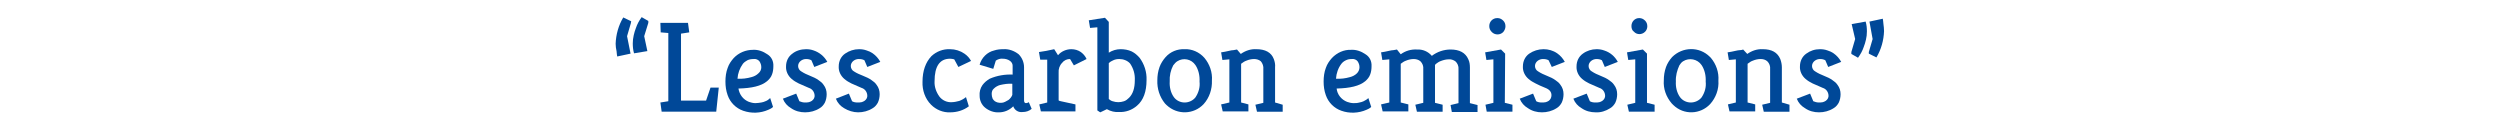
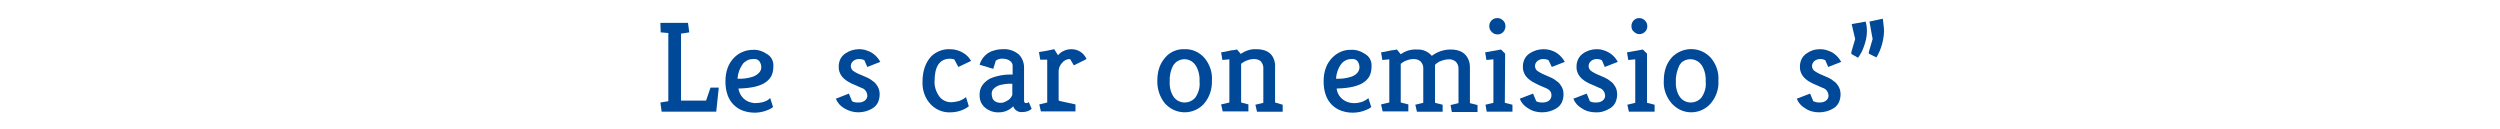
<svg xmlns="http://www.w3.org/2000/svg" version="1.1" id="レイヤー_1" x="0px" y="0px" viewBox="0 0 787.8 40.8" style="enable-background:new 0 0 787.8 40.8;" xml:space="preserve">
  <style type="text/css">
	.st0{fill:#004898;}
</style>
  <g id="レイヤー_2_1_">
    <g id="文字">
-       <path class="st0" d="M198.8,7.3l-1.2,4.1l1.1,5.5l-4.2,0.9c0-0.2-0.1-0.4-0.1-0.6c0-0.3-0.1-0.6-0.1-1c-0.2-0.9-0.3-1.7-0.3-2.4    c0.1-2.9,0.9-5.8,2.4-8.3l2.5,1.2L198.8,7.3L198.8,7.3z M199.8,16.8c-0.3-1-0.4-2.1-0.4-3.1c0-0.9,0.1-1.7,0.3-2.6    c0.2-0.8,0.4-1.6,0.7-2.3c0.4-1.2,1-2.3,1.8-3.4l2.1,1.2v0.6l-1.3,4.2l1,4.7L199.8,16.8z" />
      <path class="st0" d="M208.1,7.2h8.7l0.4,3l-2.6,0.4v21.1h7.9l1.4-4.1h2.6l-0.8,7.6h-17.2l-0.4-2.9l2.5-0.4V10.4l-2.4-0.2    L208.1,7.2L208.1,7.2z" />
      <path class="st0" d="M243.7,20.9c0,0.8-0.1,1.7-0.4,2.5c-0.3,0.9-0.9,1.6-1.6,2.2c-1.8,1.5-4.8,2.2-9,2.3c0.3,1.9,1.5,3.5,3.3,4.2    c0.6,0.2,1.3,0.4,2,0.4c0.6,0,1.3-0.1,1.9-0.2c0.5-0.1,0.9-0.2,1.3-0.4c0.6-0.2,1.1-0.6,1.5-1l0.9,2.8c-0.4,0.4-1,0.7-1.5,0.9    c-2.5,1.1-5.3,1.2-7.9,0.3c-2.3-0.8-4.1-2.6-4.9-4.9c-0.5-1.4-0.7-2.8-0.7-4.3s0.2-3,0.7-4.3c0.4-1.2,1.1-2.2,1.9-3.1    c1.6-1.7,3.8-2.6,6.1-2.6c1.6-0.1,3.2,0.5,4.5,1.4C243.1,17.9,243.8,19.3,243.7,20.9z M239.9,21.2c0-0.7-0.2-1.3-0.6-1.9    c-0.4-0.5-1.1-0.8-1.8-0.7c-0.7,0-1.4,0.1-2,0.4c-0.5,0.3-1,0.6-1.4,1.1c-1,1.4-1.6,3-1.7,4.7c1.5,0.1,3-0.1,4.4-0.5    c0.8-0.2,1.6-0.6,2.2-1.2C239.6,22.6,239.9,21.9,239.9,21.2z" />
-       <path class="st0" d="M254,15.5c0.8,0,1.6,0.1,2.4,0.4c1.8,0.6,3.4,1.9,4.3,3.6l-4.1,1.6l-0.9-2.1c-0.5-0.3-1.1-0.4-1.7-0.4    c-0.6,0-1.2,0.2-1.7,0.6c-0.5,0.4-0.8,1-0.8,1.6c0,0.7,0.4,1.4,1,1.7c0.9,0.6,1.8,1,2.8,1.4s1.9,0.8,2.7,1.4    c0.6,0.4,1.1,0.8,1.5,1.4c0.7,0.9,1,1.9,1,3c0,0.9-0.2,1.9-0.6,2.7c-0.4,0.7-0.9,1.3-1.6,1.7c-1.4,0.9-3,1.3-4.6,1.3    s-3.1-0.4-4.4-1.3c-1.2-0.7-2.1-1.7-2.6-3l4.2-1.6l1,2.4c0.5,0.2,1.1,0.4,1.7,0.4c0.4,0,0.9,0,1.3-0.1c0.3-0.1,0.6-0.2,0.9-0.4    c0.6-0.4,1-1.1,0.9-1.8c-0.1-1.1-0.8-2-1.8-2.3c-1.2-0.5-2.3-1-3.2-1.4c-0.8-0.4-1.5-0.8-2.2-1.4c-1.2-1-1.9-2.5-1.8-4    c0-1.6,0.7-3.1,2-4C250.8,16,252.4,15.5,254,15.5z" />
      <path class="st0" d="M270.7,15.5c0.8,0,1.6,0.1,2.4,0.4c0.7,0.2,1.3,0.5,1.9,0.9c1,0.7,1.8,1.6,2.4,2.7l-4.1,1.6l-0.9-2.1    c-0.5-0.3-1.1-0.4-1.8-0.4c-0.6,0-1.2,0.2-1.7,0.6c-0.5,0.4-0.8,1-0.8,1.6c0,0.7,0.4,1.4,1,1.7c0.9,0.6,1.9,1,2.9,1.4    s1.9,0.8,2.7,1.4c0.6,0.4,1.1,0.8,1.5,1.4c0.7,0.9,1,1.9,1,3c0,0.9-0.2,1.9-0.6,2.7c-0.4,0.7-0.9,1.3-1.6,1.7    c-1.4,0.9-3,1.3-4.6,1.3c-1.5,0-3.1-0.5-4.4-1.3c-1.2-0.7-2.1-1.7-2.6-3l4.1-1.6l1,2.4c0.5,0.3,1.1,0.4,1.7,0.4    c0.4,0,0.9,0,1.3-0.1c0.3-0.1,0.6-0.2,0.9-0.4c0.6-0.4,1-1.1,0.9-1.8c-0.1-1.1-0.8-2-1.8-2.3c-1.2-0.5-2.3-1-3.2-1.4    c-0.8-0.4-1.5-0.8-2.2-1.4c-1.2-1-1.9-2.5-1.8-4c0-1.6,0.7-3.1,2-4C267.6,16,269.1,15.5,270.7,15.5z" />
      <path class="st0" d="M305.3,33.5c-1.7,1.3-3.8,1.9-5.9,1.9c-2.2,0.1-4.4-0.8-6-2.4c-1.9-1.9-2.8-4.6-2.7-7.2c0-3.5,1-6.2,2.8-8.1    c1.6-1.5,3.7-2.3,5.9-2.2c1.6,0,3.2,0.5,4.5,1.4c0.9,0.6,1.6,1.4,2.1,2.3l-4,1.9l-1.3-2.4c-0.4-0.1-0.9-0.2-1.3-0.2    c-3.3,0-4.9,2.4-4.9,7.1c-0.1,1.7,0.5,3.4,1.5,4.8c0.9,1.2,2.4,1.9,3.9,1.8c0.8,0,1.6-0.2,2.4-0.4c0.8-0.3,1.5-0.7,2.1-1.2    L305.3,33.5z" />
      <path class="st0" d="M319.3,33.5c-1.2,1.2-2.8,1.9-4.5,1.9c-1.6,0.1-3.2-0.5-4.4-1.5c-1.1-0.9-1.7-2.3-1.7-3.7    c-0.1-1.2,0.2-2.4,0.9-3.4c0.6-0.8,1.4-1.5,2.3-2c2.3-1,4.8-1.4,7.2-1.3v-2.8c0-0.6-0.3-1.1-0.8-1.5c-0.7-0.5-1.5-0.7-2.3-0.7    c-0.8-0.1-1.6,0.2-2.2,0.6l-0.8,2.6l-4.3-1.3c0.6-2.2,2.4-4,4.6-4.5c0.9-0.3,1.9-0.4,2.9-0.4c1.7-0.1,3.4,0.5,4.8,1.6    c1.1,1.1,1.7,2.6,1.7,4.1v10.4c0,0.6,0.2,0.9,0.6,0.9c0.3,0,0.6-0.1,0.9-0.3l0.9,2.1c-0.8,0.7-1.8,1-2.8,1    C320.9,35.5,319.7,34.7,319.3,33.5z M313.5,31.9c0.3,0.2,0.6,0.3,0.9,0.4c0.4,0.1,0.7,0.1,1.1,0.1s0.8-0.1,1.2-0.3    c0.4-0.2,0.8-0.4,1.1-0.6c0.5-0.4,1-1,1.2-1.6v-3.5c-1.3-0.1-2.6,0.1-3.9,0.4c-0.7,0.2-1.4,0.6-1.9,1.1c-0.5,0.4-0.7,1-0.7,1.7    c0,0.5,0.1,1,0.3,1.5C313,31.4,313.2,31.7,313.5,31.9L313.5,31.9z" />
      <path class="st0" d="M333.4,17.4c1-1.2,2.6-1.9,4.2-1.9c1.1,0,2.1,0.3,3,0.9c0.8,0.6,1.4,1.3,1.8,2.2l-4,2l-1.2-2    c-1,0-1.9,0.4-2.5,1.2c-0.8,0.8-1.2,2-1.1,3.1v8.7c0,0.1,0.2,0.2,0.7,0.3l4.6,1v2.2H328l-0.5-2.2l2.5-0.6V18.8h-2.2l-0.4-2.4    c1.5-0.2,3.1-0.5,4.8-0.9L333.4,17.4z" />
-       <path class="st0" d="M348.8,34.4c-1.3,0.6-2,1-2.1,1l-0.9-0.6V8.6l-2.3,0.2l-0.4-2.4l5.1-0.8l1.2,1.3v9.7c1.1-0.7,2.4-1.1,3.7-1.1    c1.2,0,2.4,0.2,3.5,0.7c1,0.5,1.8,1.2,2.5,2c1.5,2,2.3,4.5,2.2,7c0,3.7-1,6.4-3,8.1c-1.6,1.4-3.6,2.1-5.7,2    C351.4,35.4,350,35.1,348.8,34.4z M352.7,18.6c-0.6,0-1.3,0.1-1.9,0.4c-0.5,0.2-1,0.5-1.4,0.9v11.3c0.3,0.3,0.8,0.6,1.2,0.7    c0.6,0.2,1.2,0.3,1.8,0.3c0.6,0,1.2-0.1,1.8-0.3c0.6-0.2,1.1-0.6,1.6-1.1c1.2-1.2,1.8-3,1.8-5.5c0.1-1.9-0.4-3.7-1.5-5.3    C355.3,19.1,354,18.6,352.7,18.6z" />
      <path class="st0" d="M364.7,25.3c0-1.4,0.2-2.8,0.7-4.2c0.4-1.1,1.1-2.2,1.9-3.1c1.5-1.7,3.7-2.6,6-2.5c2.3-0.1,4.6,0.9,6.2,2.7    c1.7,2,2.6,4.6,2.4,7.2c0.1,2.7-0.8,5.4-2.6,7.4c-3.1,3.3-8.3,3.5-11.7,0.3c-0.2-0.2-0.3-0.3-0.5-0.5    C365.4,30.5,364.6,27.9,364.7,25.3z M368.6,25.7c-0.1,1.7,0.3,3.5,1.3,4.9c0.8,1.1,2.1,1.7,3.4,1.7s2.6-0.6,3.4-1.6    c1-1.5,1.5-3.2,1.3-5c0.1-1.8-0.3-3.7-1.3-5.2c-1.3-1.9-3.8-2.4-5.7-1.2c-0.5,0.3-0.9,0.8-1.3,1.3    C368.9,22.1,368.5,23.9,368.6,25.7z" />
      <path class="st0" d="M391,17c1.4-1,3.1-1.6,4.9-1.5c2.8,0,4.7,1,5.5,3.1c0.3,0.8,0.5,1.7,0.4,2.6v11.1l2.4,0.7v2.2h-8.1l-0.5-2.2    l2.5-0.6V21.8c0.1-0.9-0.2-1.8-0.8-2.5c-0.6-0.5-1.4-0.7-2.1-0.7c-0.8,0-1.7,0.2-2.4,0.5c-0.6,0.2-1.2,0.6-1.7,1v12.2l2.3,0.6v2.2    h-8.1l-0.5-2.2l2.6-0.6V18.7l-2.2,0.2l-0.4-2.4c0.4-0.1,0.8-0.1,1.2-0.2l1.4-0.3c0.4-0.1,0.9-0.2,1.3-0.2l1.1-0.2L391,17z" />
      <path class="st0" d="M432.2,20.9c0,0.8-0.1,1.7-0.4,2.5c-0.3,0.9-0.9,1.6-1.6,2.2c-1.8,1.5-4.8,2.2-9,2.3c0.2,1.9,1.5,3.5,3.3,4.2    c0.6,0.2,1.3,0.4,2,0.4c0.6,0,1.2,0,1.9-0.2c0.5-0.1,0.9-0.2,1.3-0.4c0.6-0.3,1.1-0.6,1.5-1l0.9,2.8c-0.4,0.4-1,0.7-1.5,0.9    c-2.5,1.1-5.4,1.2-7.9,0.3c-2.3-0.8-4.1-2.6-4.9-4.9c-0.5-1.4-0.7-2.8-0.7-4.3s0.2-3,0.7-4.3c0.4-1.2,1.1-2.2,1.9-3.1    c1.6-1.7,3.8-2.7,6.1-2.6c1.6-0.1,3.2,0.5,4.5,1.4C431.6,17.9,432.3,19.3,432.2,20.9z M428.4,21.2c0-0.7-0.2-1.3-0.6-1.9    c-0.4-0.5-1.1-0.8-1.8-0.7c-0.7,0-1.3,0.1-1.9,0.4s-1,0.6-1.4,1.1c-1,1.3-1.6,3-1.7,4.7c1.5,0.1,3-0.1,4.4-0.5    c0.8-0.2,1.6-0.6,2.2-1.2C428.1,22.6,428.4,21.9,428.4,21.2L428.4,21.2z" />
      <path class="st0" d="M452.2,20.5v1.2v10.7l2.4,0.6v2.2h-8.1L446,33l2.5-0.6V21.8c0.1-0.9-0.2-1.8-0.9-2.5    c-0.6-0.5-1.4-0.7-2.1-0.7c-0.8,0-1.7,0.2-2.4,0.5c-0.6,0.2-1.2,0.6-1.7,1v12.2l2.4,0.6v2.2h-8.1l-0.5-2.2l2.6-0.6V18.7l-2.2,0.2    l-0.4-2.4c0.4-0.1,0.8-0.1,1.2-0.2l1.4-0.3c0.5-0.1,0.9-0.2,1.3-0.2c0.4-0.1,0.8-0.1,1.1-0.2l1.2,1.5c1.5-1.1,3.3-1.6,5.1-1.5    c1.8-0.1,3.5,0.6,4.7,2c1.7-1.3,3.8-2,5.9-2c2.8,0,4.7,1,5.6,3.1c0.4,0.8,0.5,1.7,0.5,2.6v11.2l2.4,0.6v2.2h-8.1l-0.4-2.2l2.5-0.6    V21.8c0.1-0.9-0.3-1.9-1-2.5c-0.6-0.4-1.4-0.7-2.1-0.6c-0.8,0-1.6,0.2-2.4,0.5c-0.6,0.2-1.2,0.6-1.7,1L452.2,20.5z" />
      <path class="st0" d="M474.2,32.4l2.4,0.6v2.2h-8.1l-0.4-2.2l2.5-0.6V18.7l-2.2,0.2l-0.4-2.4l5-0.9l1.3,1.3L474.2,32.4z M469.3,8.2    c0-1.4,1.1-2.5,2.5-2.5c0,0,0,0,0.1,0c0.7,0,1.3,0.3,1.8,0.8s0.7,1.1,0.7,1.8s-0.3,1.3-0.7,1.8c-1,1-2.6,1-3.6,0    C469.5,9.5,469.3,8.9,469.3,8.2z" />
      <path class="st0" d="M486.4,15.5c1.5,0,3,0.4,4.3,1.3c1,0.7,1.8,1.6,2.4,2.7l-4.1,1.6l-1-2.1c-0.5-0.3-1.1-0.4-1.8-0.4    c-0.6,0-1.2,0.2-1.7,0.6c-0.5,0.4-0.8,1-0.8,1.6c0,0.7,0.4,1.4,1,1.7c0.9,0.6,1.8,1,2.8,1.4s1.9,0.8,2.7,1.4    c0.6,0.4,1.1,0.8,1.5,1.4c0.7,0.9,1,1.9,1,3c0,0.9-0.2,1.9-0.6,2.7c-0.4,0.7-0.9,1.3-1.6,1.7c-1.4,0.9-3,1.3-4.6,1.3    s-3.1-0.4-4.4-1.3c-1.2-0.7-2.1-1.7-2.6-3l4.2-1.6l1,2.4c0.5,0.3,1.1,0.4,1.7,0.4c0.4,0,0.9,0,1.3-0.1c0.3-0.1,0.6-0.2,0.9-0.4    c0.6-0.4,0.9-1.1,0.9-1.8c0-1-0.6-1.8-1.9-2.3s-2.3-1-3.1-1.4c-0.8-0.4-1.5-0.8-2.2-1.4c-1.2-1-1.9-2.5-1.8-4c0-1.6,0.7-3.1,2-4    C483.2,16,484.8,15.5,486.4,15.5z" />
      <path class="st0" d="M503.1,15.5c0.8,0,1.6,0.1,2.4,0.4c1.9,0.6,3.4,1.9,4.3,3.6l-4.1,1.6l-0.9-2.1c-0.5-0.3-1.1-0.4-1.7-0.4    s-1.2,0.2-1.7,0.6c-0.5,0.4-0.8,1-0.8,1.6c0,0.7,0.4,1.4,1,1.7c0.9,0.6,1.8,1,2.8,1.4s1.9,0.8,2.7,1.4c0.6,0.4,1.1,0.8,1.5,1.4    c0.7,0.9,1,1.9,1,3c0,0.9-0.2,1.9-0.6,2.7c-0.4,0.7-0.9,1.3-1.6,1.7c-1.4,0.9-3,1.4-4.6,1.3c-1.6,0-3.1-0.4-4.4-1.3    c-1.2-0.7-2.1-1.7-2.6-3l4.2-1.6l1,2.4c0.5,0.3,1.1,0.4,1.7,0.4c0.4,0,0.9,0,1.3-0.1c0.3-0.1,0.6-0.2,0.9-0.4    c0.6-0.4,1-1.1,0.9-1.8c-0.1-1.1-0.8-2-1.8-2.3c-1.2-0.5-2.3-1-3.2-1.4c-0.8-0.4-1.5-0.8-2.2-1.4c-1.2-1-1.9-2.5-1.8-4    c0-1.6,0.7-3.1,2-4C500,16,501.6,15.5,503.1,15.5z" />
      <path class="st0" d="M519,32.4l2.4,0.6v2.2h-8.1l-0.5-2.2l2.5-0.6V18.7l-2.2,0.2l-0.4-2.4l5-0.9l1.3,1.3V32.4z M514.1,8.2    c0-1.4,1.1-2.5,2.4-2.5c0,0,0,0,0.1,0c0.7,0,1.3,0.3,1.8,0.8s0.7,1.1,0.7,1.8s-0.3,1.3-0.7,1.7c-1,1-2.6,1-3.5,0    C514.3,9.6,514.1,8.9,514.1,8.2L514.1,8.2z" />
      <path class="st0" d="M524.3,25.3c0-1.4,0.2-2.8,0.7-4.2c0.4-1.1,1.1-2.2,1.9-3.1c3.3-3.3,8.6-3.4,11.9-0.1    c0.1,0.1,0.2,0.2,0.3,0.3c1.7,2,2.6,4.6,2.4,7.2c0.2,2.7-0.8,5.4-2.6,7.4c-3.1,3.3-8.3,3.5-11.6,0.3c-0.2-0.2-0.3-0.3-0.5-0.5    C525,30.5,524.1,27.9,524.3,25.3z M528.1,25.7c-0.1,1.7,0.3,3.5,1.3,4.9c0.8,1.1,2.1,1.7,3.4,1.7c1.3,0,2.6-0.6,3.4-1.6    c1-1.5,1.5-3.2,1.3-5c0.1-1.8-0.3-3.7-1.3-5.2c-1.3-1.9-3.9-2.4-5.8-1.2c-0.5,0.3-0.9,0.8-1.2,1.3C528.5,22.1,528,23.9,528.1,25.7    z" />
-       <path class="st0" d="M550.6,17c1.4-1,3.1-1.6,4.9-1.5c2.8,0,4.6,1,5.5,3.1c0.3,0.8,0.5,1.7,0.5,2.6v11.1l2.4,0.7v2.2h-8.1    l-0.5-2.2l2.5-0.6V21.8c0.1-0.9-0.2-1.8-0.9-2.5c-0.6-0.5-1.3-0.7-2.1-0.7c-0.8,0-1.7,0.2-2.4,0.5c-0.6,0.2-1.2,0.6-1.7,1v12.2    l2.4,0.6v2.2H545l-0.5-2.2l2.5-0.6V18.7l-2.2,0.2l-0.4-2.4c0.4-0.1,0.8-0.1,1.2-0.2L547,16c0.5-0.1,0.9-0.2,1.3-0.2    c0.4,0,0.8-0.1,1-0.2L550.6,17z" />
      <path class="st0" d="M573.5,15.5c0.8,0,1.6,0.1,2.4,0.4c0.7,0.2,1.3,0.5,1.9,0.9c1,0.7,1.8,1.6,2.4,2.7l-4.1,1.6l-0.9-2.1    c-0.5-0.3-1.1-0.4-1.7-0.4s-1.2,0.2-1.7,0.6c-0.5,0.4-0.8,1-0.8,1.6c0,0.7,0.4,1.4,1,1.7c0.9,0.6,1.8,1,2.8,1.4s1.9,0.8,2.7,1.4    c0.6,0.4,1.1,0.8,1.5,1.4c0.7,0.9,1,1.9,1,3c0,0.9-0.2,1.9-0.6,2.7c-0.4,0.7-0.9,1.3-1.6,1.7c-1.4,0.9-3,1.3-4.6,1.3    s-3.1-0.4-4.4-1.3c-1.2-0.7-2.1-1.7-2.6-3l4.2-1.6l1,2.4c0.5,0.2,1.1,0.4,1.7,0.4c0.4,0,0.9,0,1.3-0.1c0.3-0.1,0.6-0.2,0.9-0.4    c0.6-0.4,1-1.1,0.9-1.8c-0.1-1.1-0.8-2-1.8-2.3c-1.2-0.5-2.3-1-3.2-1.4c-0.8-0.4-1.5-0.8-2.2-1.4c-1.2-1-1.9-2.5-1.8-4    c0-1.6,0.7-3.1,2-4C570.4,16,571.9,15.5,573.5,15.5z" />
      <path class="st0" d="M587.9,6.8c0.3,1,0.4,2,0.4,3.1c0,0.9-0.1,1.8-0.3,2.6c-0.2,0.8-0.4,1.6-0.7,2.3c-0.4,1.2-1,2.3-1.8,3.4    l-2.1-1.2v-0.6l1.2-4.1l-1.1-4.7L587.9,6.8z M588.9,16.4l1.2-4.1l-1-5.5l4.2-0.9c0,0.2,0.1,0.4,0.1,0.6c0,0.3,0.1,0.7,0.1,1    c0.1,0.8,0.2,1.5,0.2,2.3c-0.1,2.9-0.9,5.8-2.4,8.3l-2.4-1.2V16.4z" />
    </g>
  </g>
</svg>